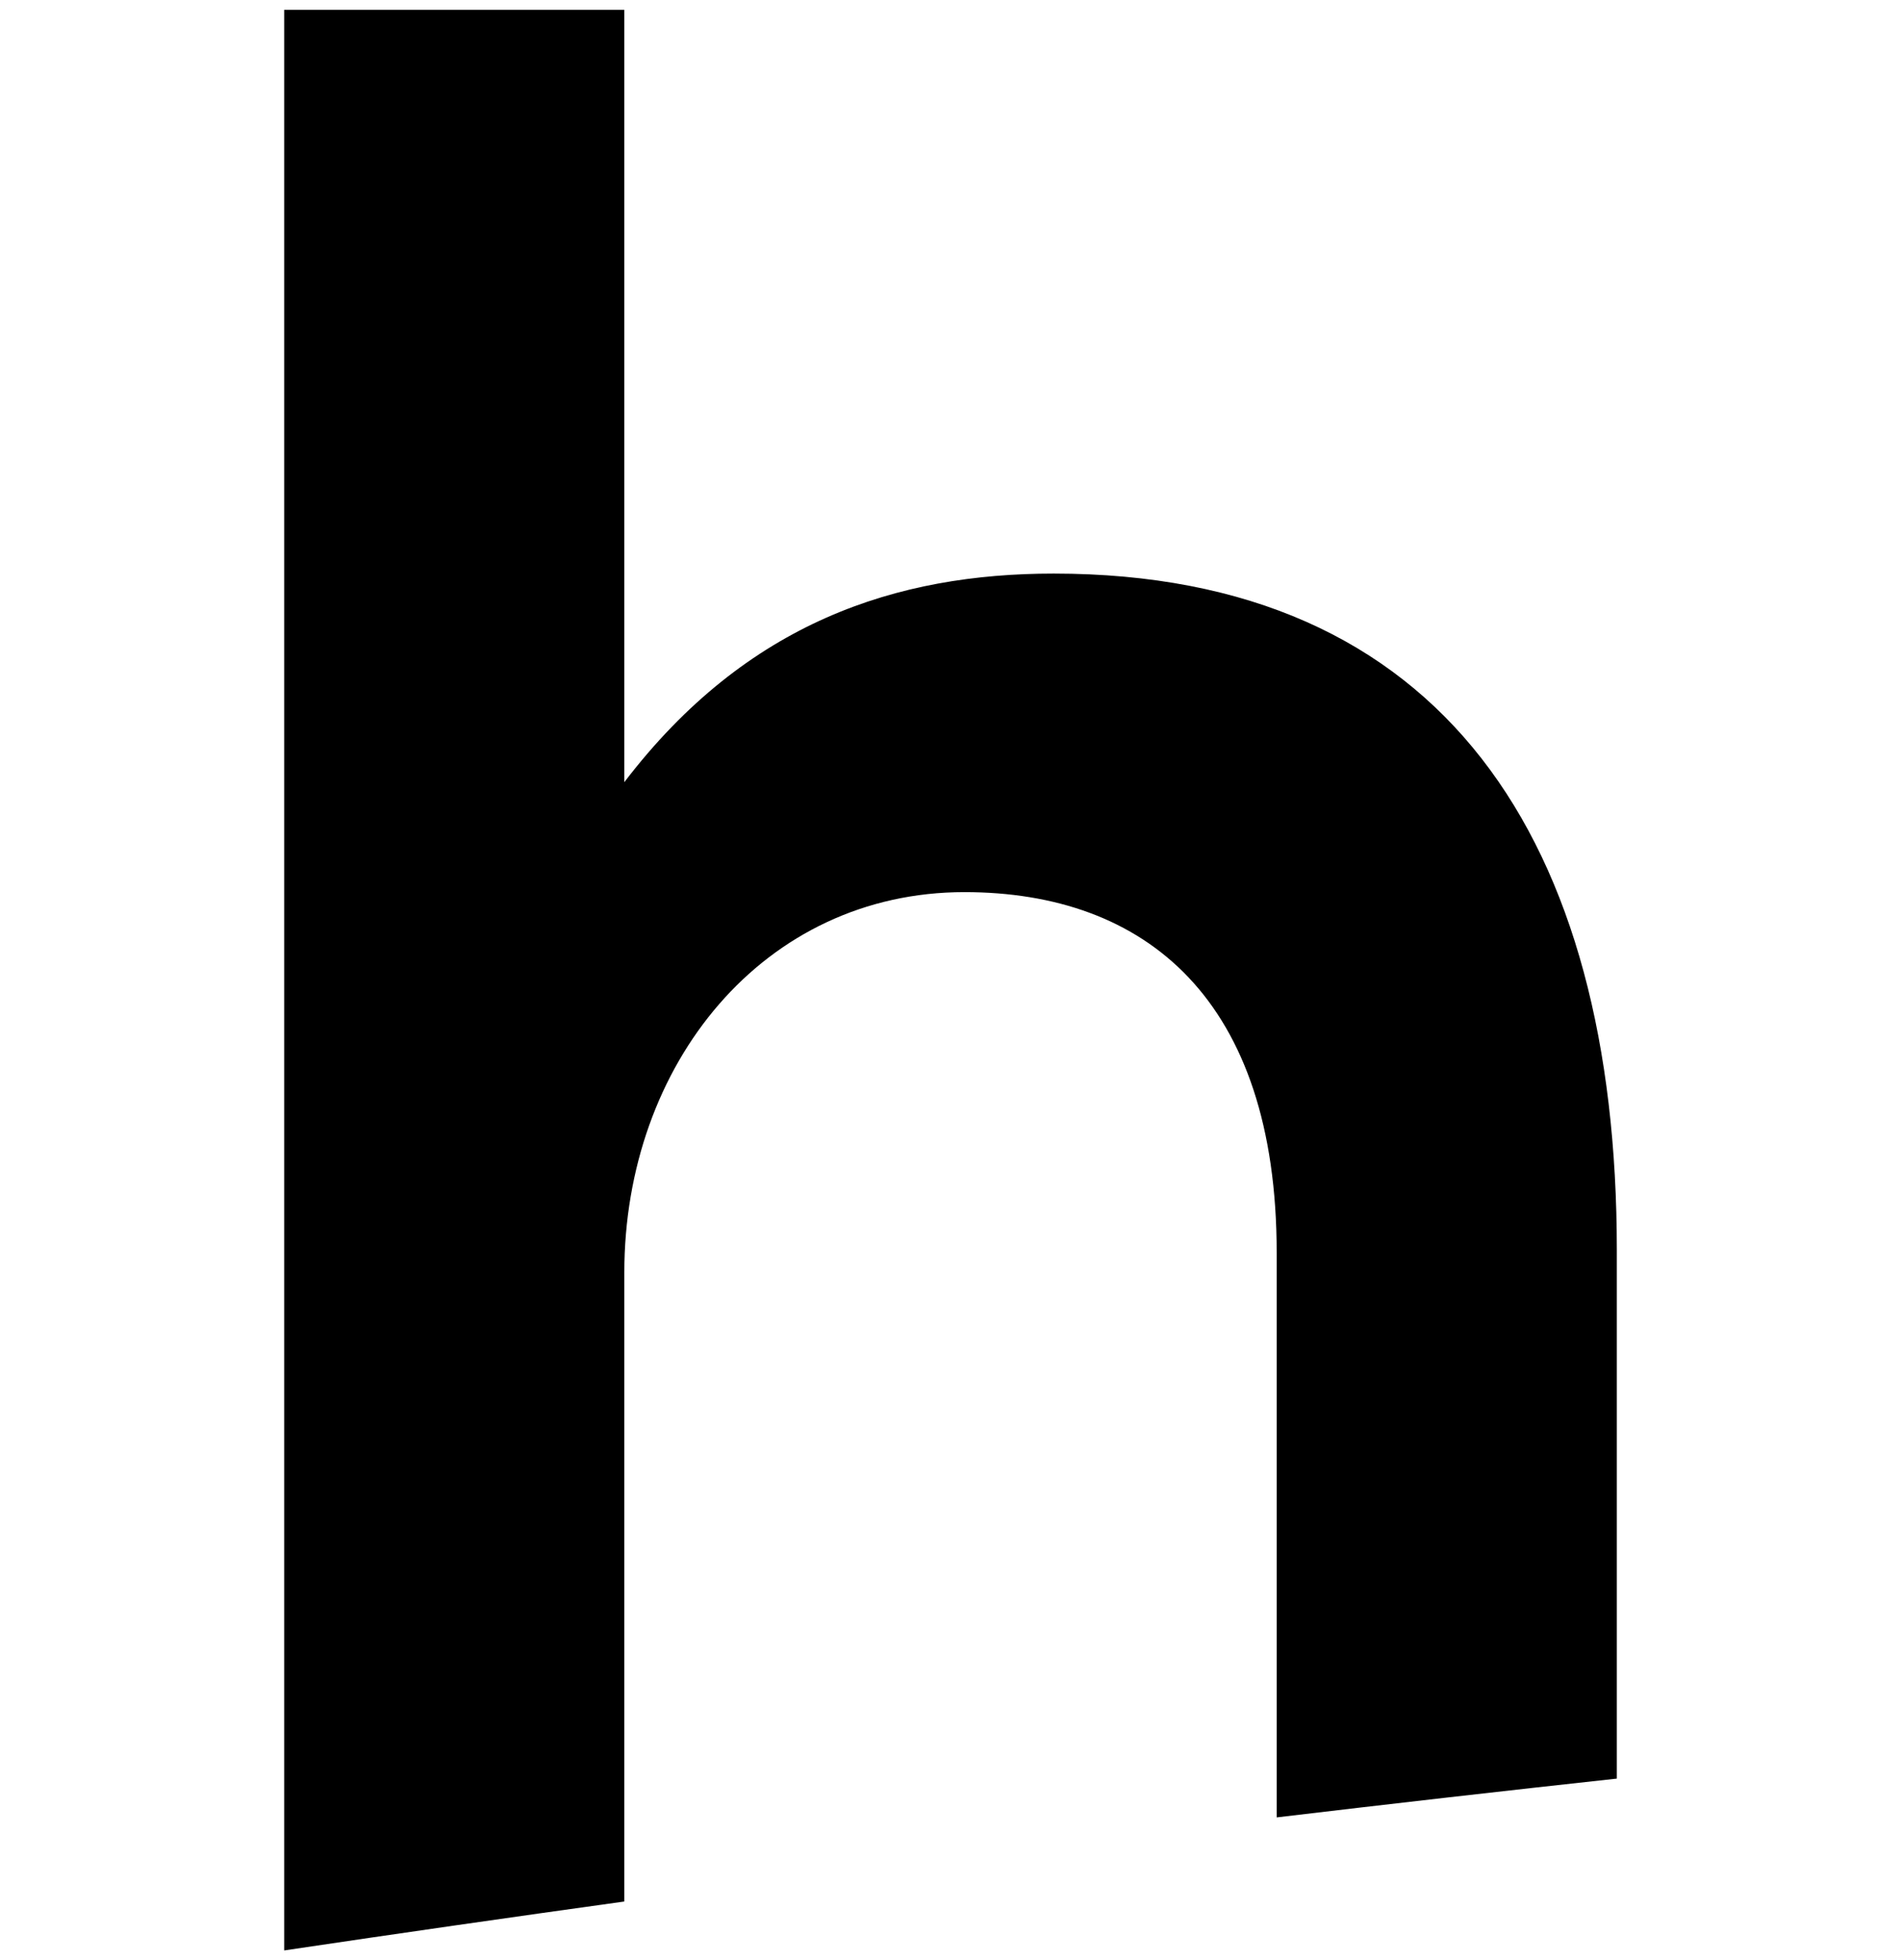
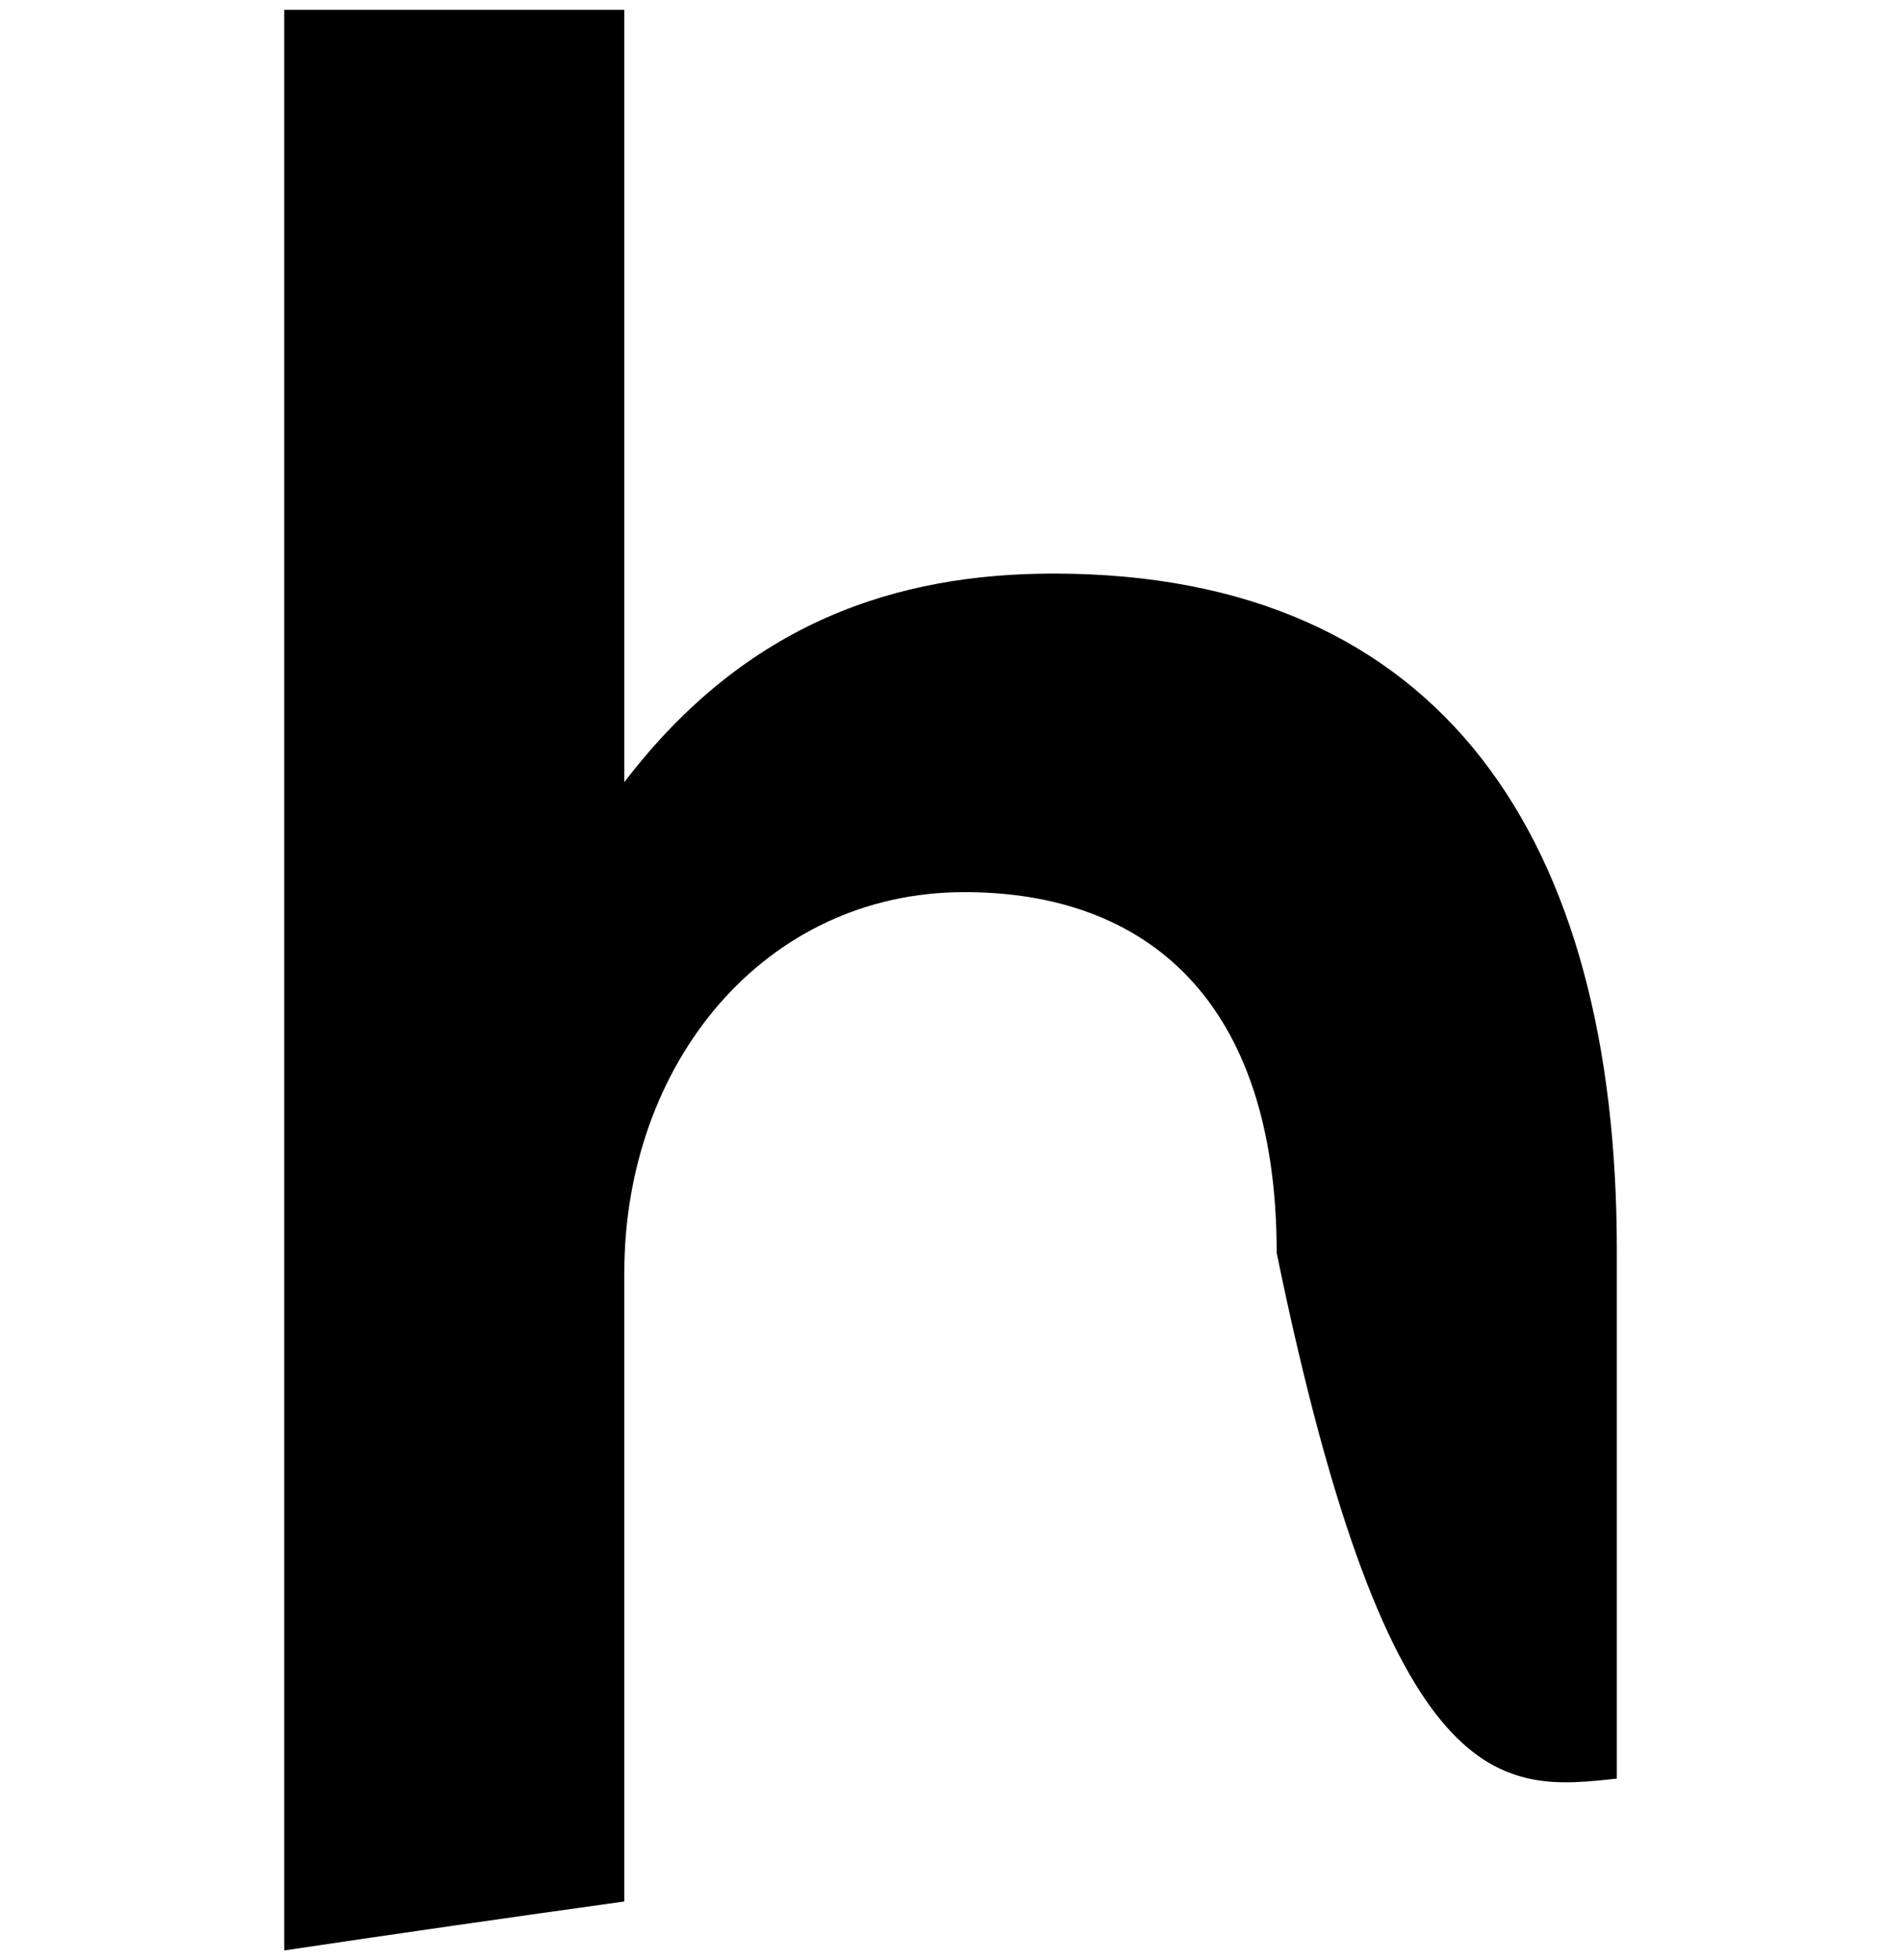
<svg xmlns="http://www.w3.org/2000/svg" width="97" height="100" viewBox="0 0 97 100" fill="none">
-   <path fill-rule="evenodd" clip-rule="evenodd" d="M31.856 0.5H14.5V99.5C20.276 98.64 26.061 97.808 31.856 97.004V64.924C31.856 54.283 38.969 45.511 49.211 45.511C58.458 45.511 65.144 50.975 65.144 63.918V92.713C70.921 92.025 76.706 91.365 82.5 90.734V63.774C82.5 42.922 73.68 29.261 53.764 29.261C45.797 29.261 38.115 31.706 31.856 39.902V0.5Z" fill="black" />
+   <path fill-rule="evenodd" clip-rule="evenodd" d="M31.856 0.5H14.5V99.5C20.276 98.64 26.061 97.808 31.856 97.004V64.924C31.856 54.283 38.969 45.511 49.211 45.511C58.458 45.511 65.144 50.975 65.144 63.918C70.921 92.025 76.706 91.365 82.5 90.734V63.774C82.5 42.922 73.68 29.261 53.764 29.261C45.797 29.261 38.115 31.706 31.856 39.902V0.5Z" fill="black" />
</svg>